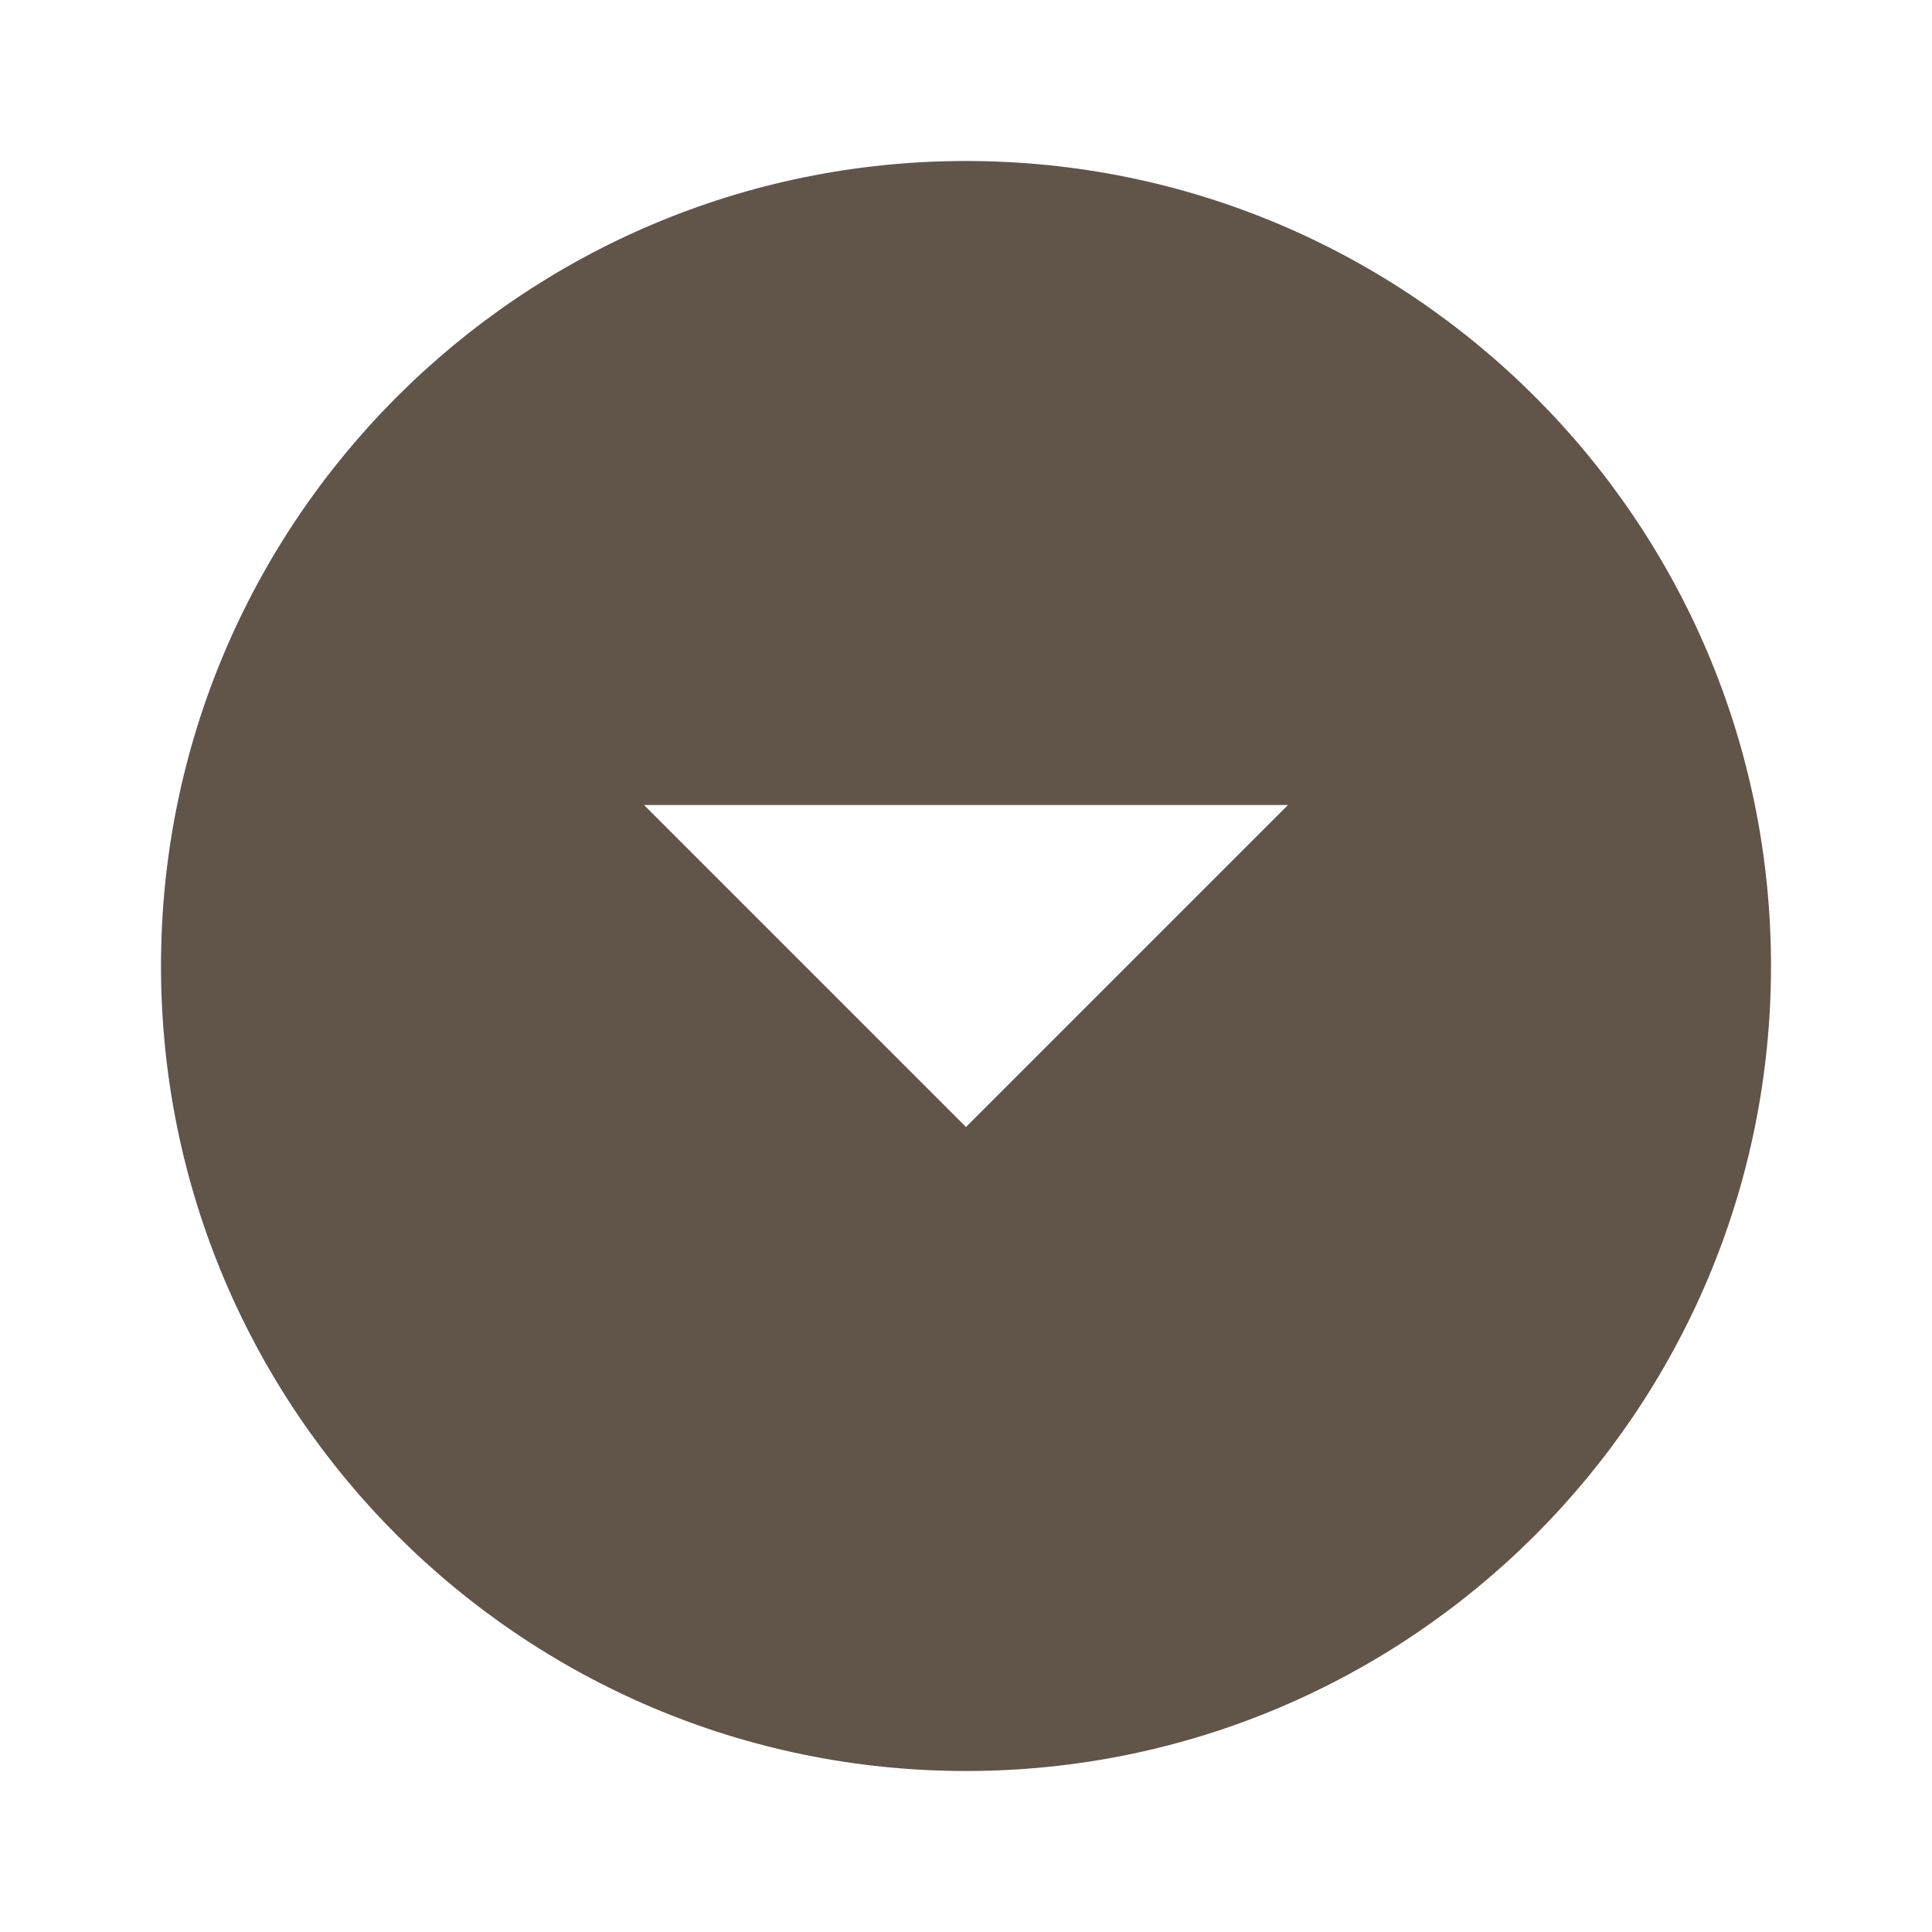
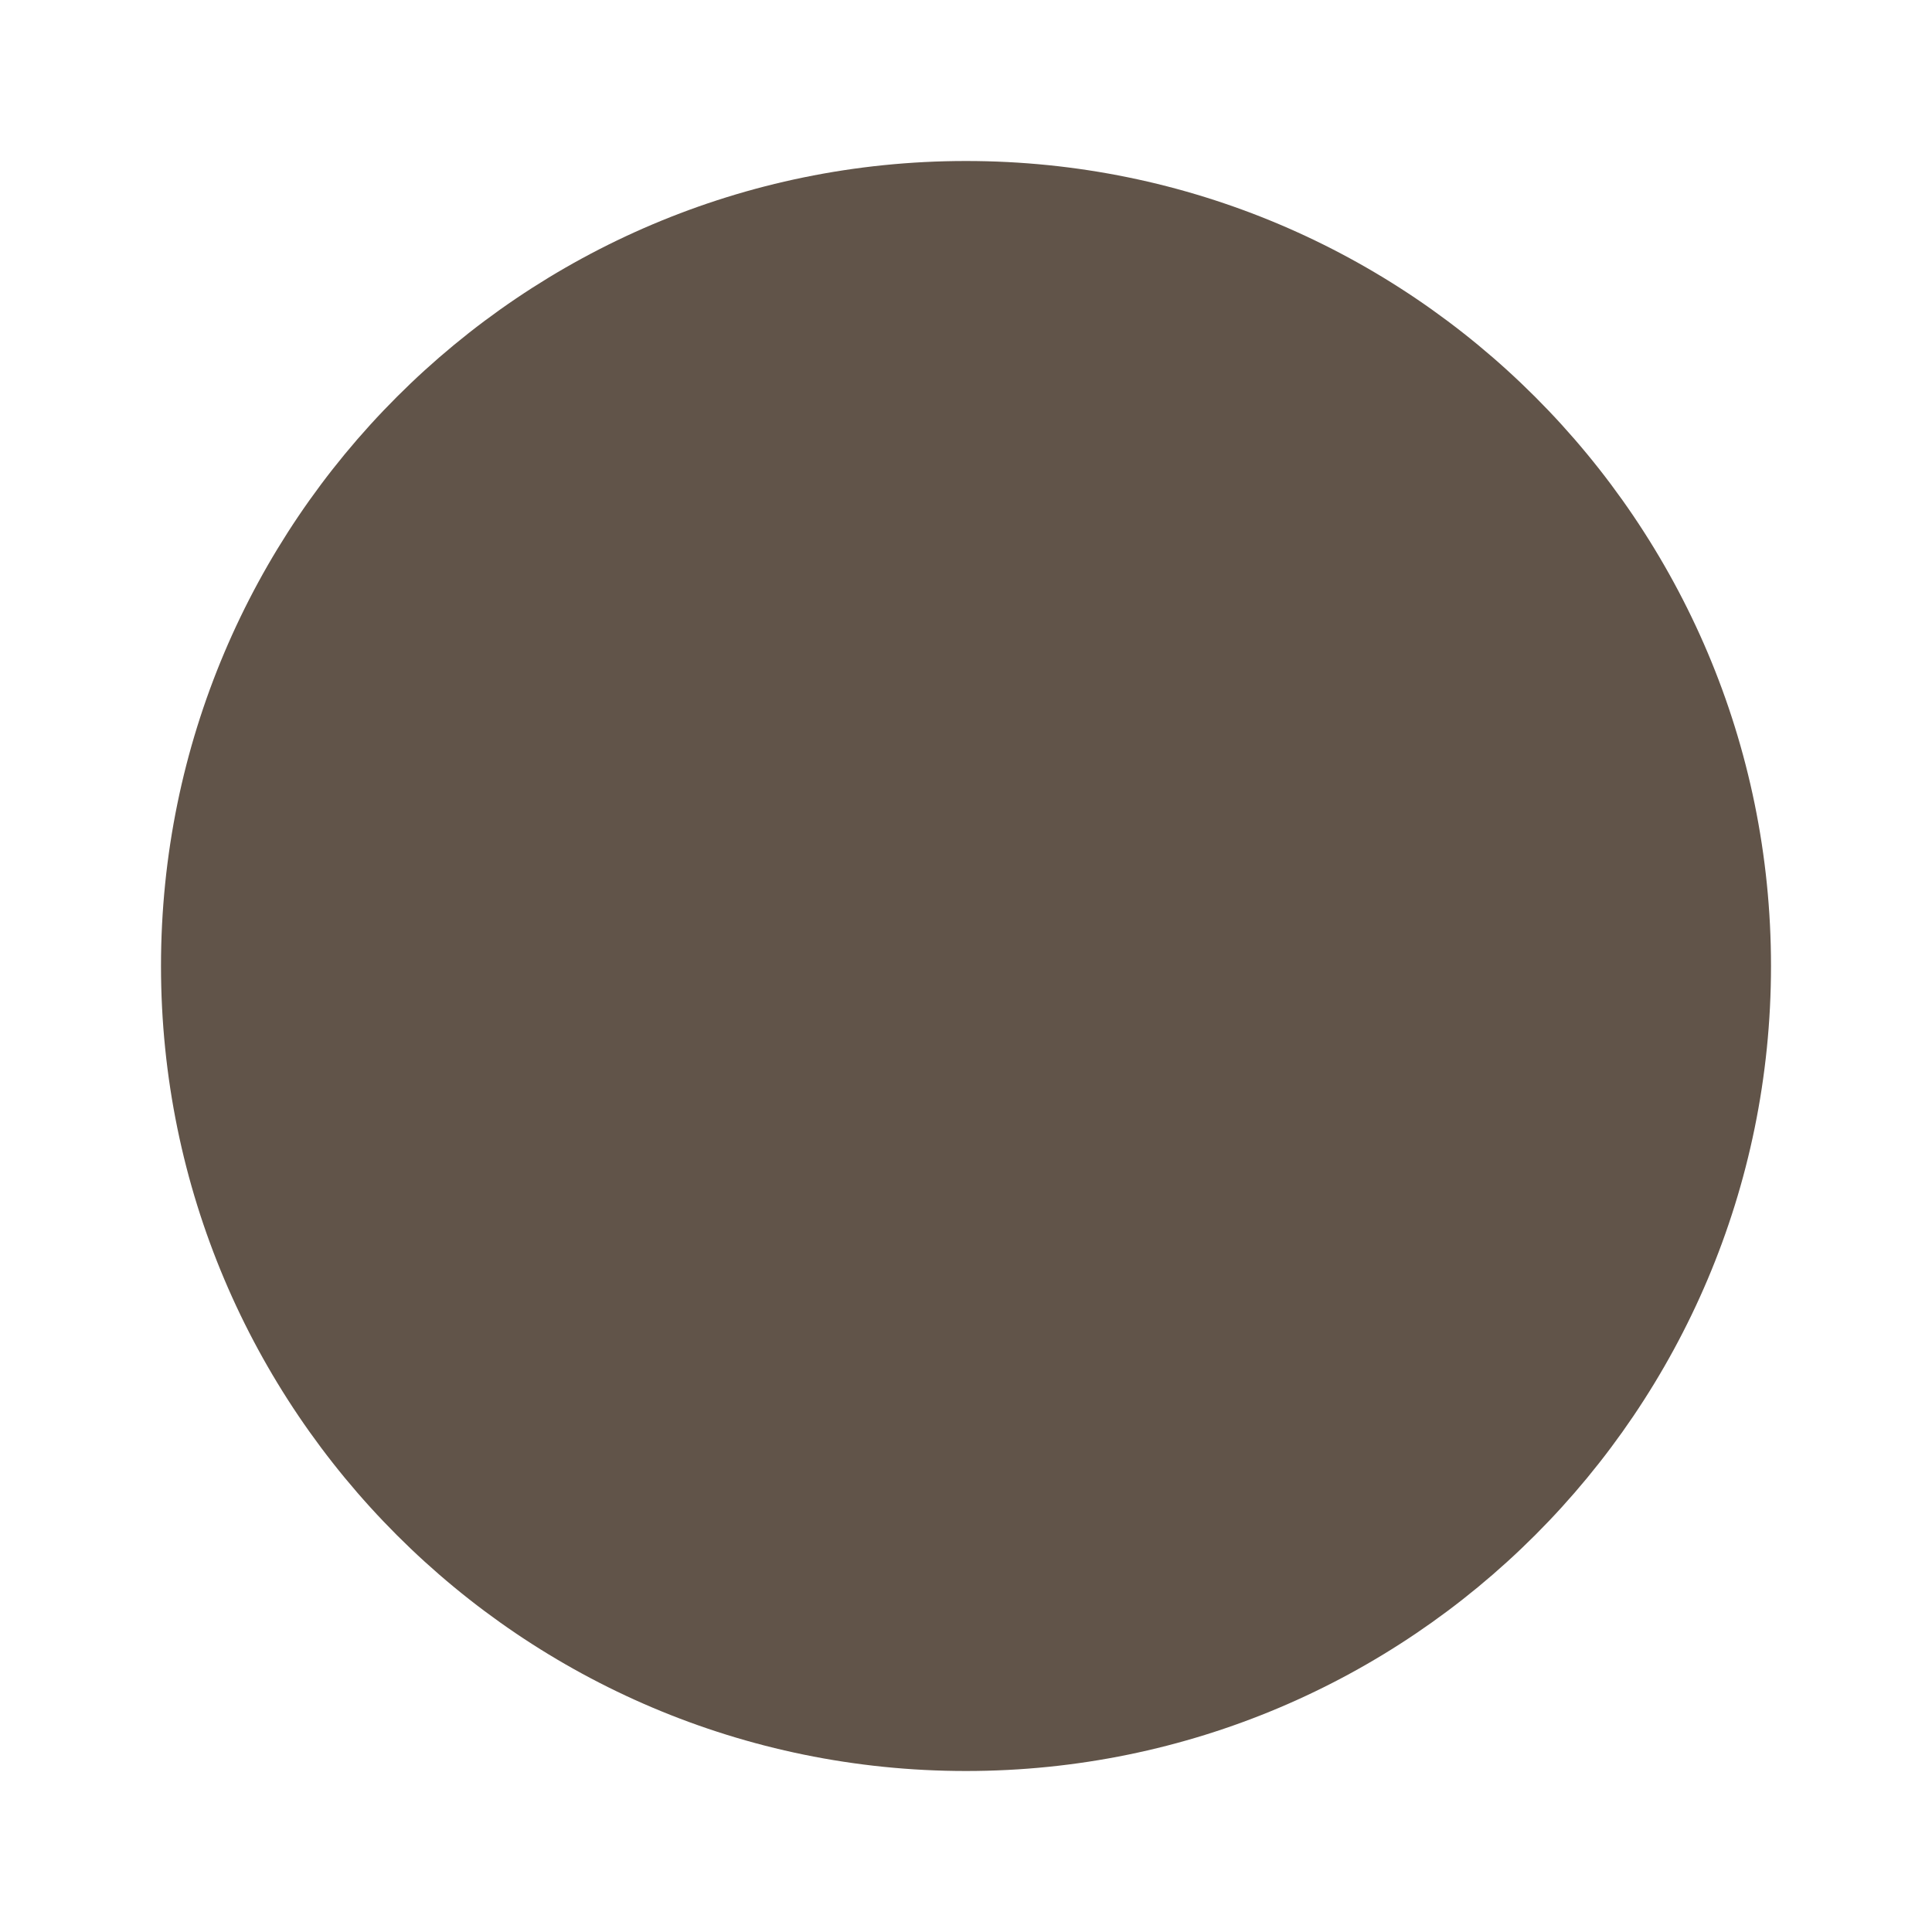
<svg xmlns="http://www.w3.org/2000/svg" width="24" height="24" viewBox="0 0 24 24">
-   <path fill="#615449" d="M12 2C6.48 2 2 6.48 2 12s4.48 10 10 10 10-4.48 10-10S17.52 2 12 2zm0 12l-4-4h8l-4 4z" />
+   <path fill="#615449" d="M12 2C6.48 2 2 6.48 2 12s4.48 10 10 10 10-4.48 10-10S17.52 2 12 2zm0 12l-4-4l-4 4z" />
</svg>